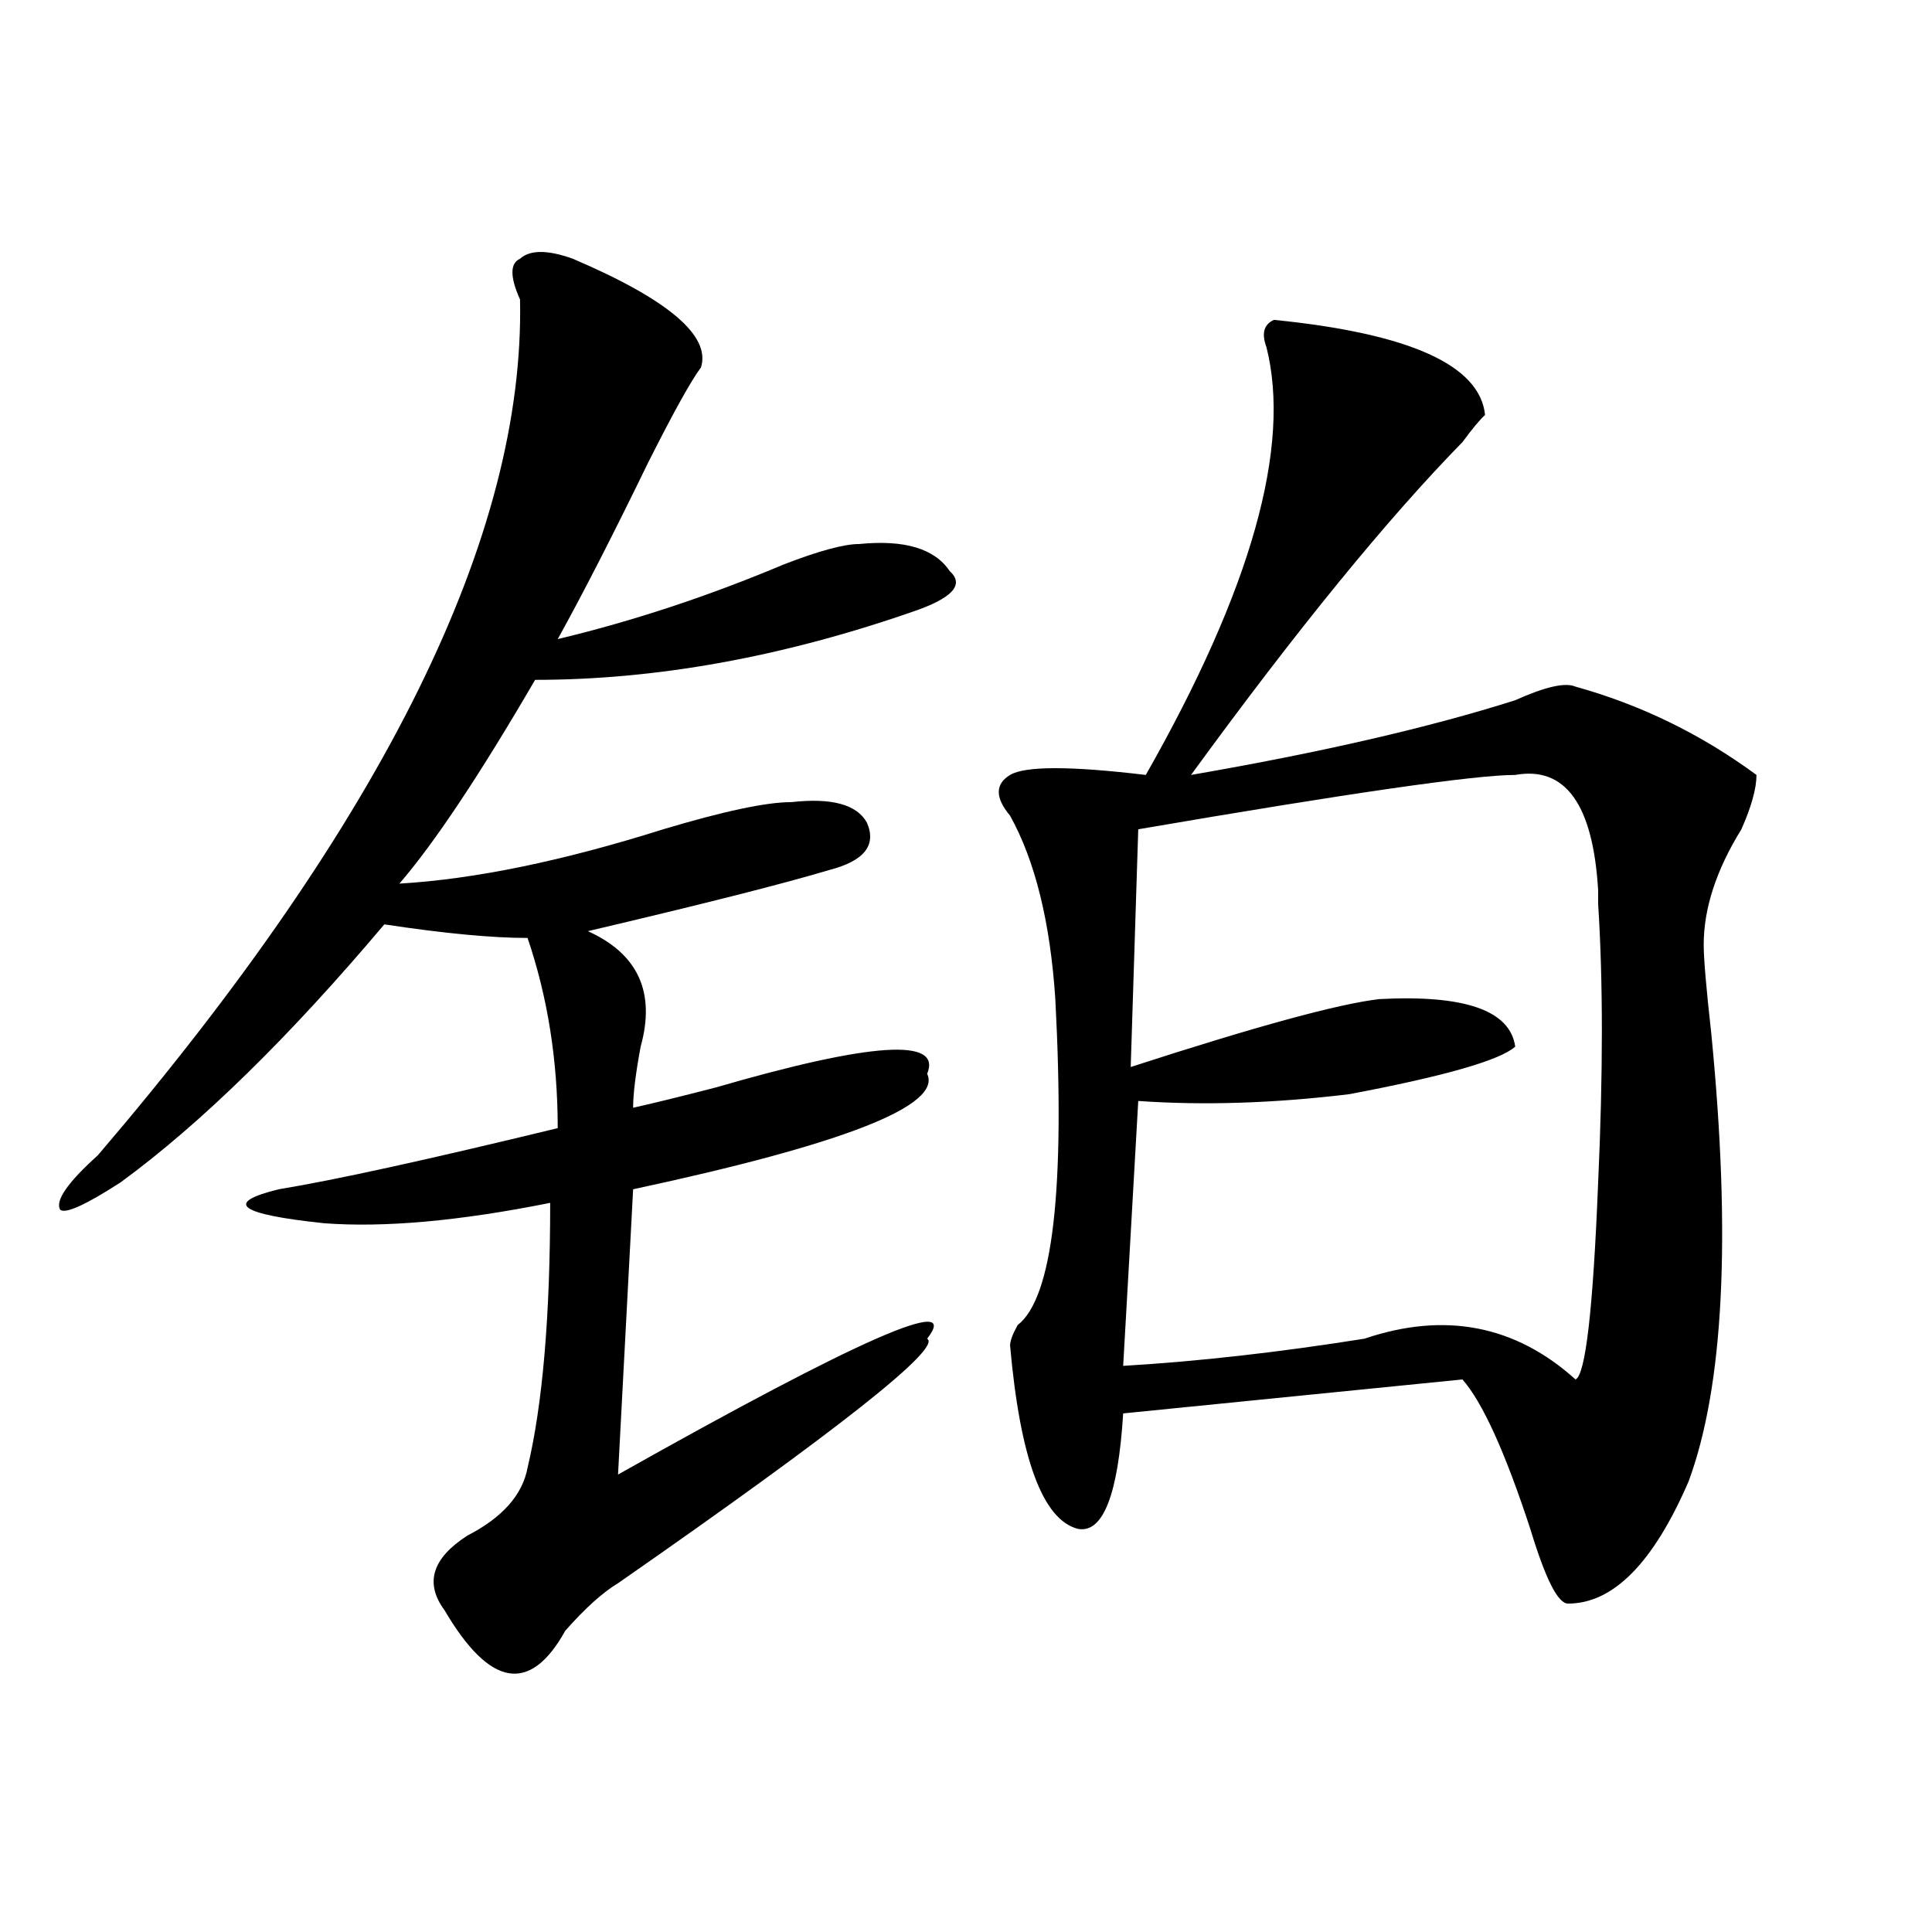
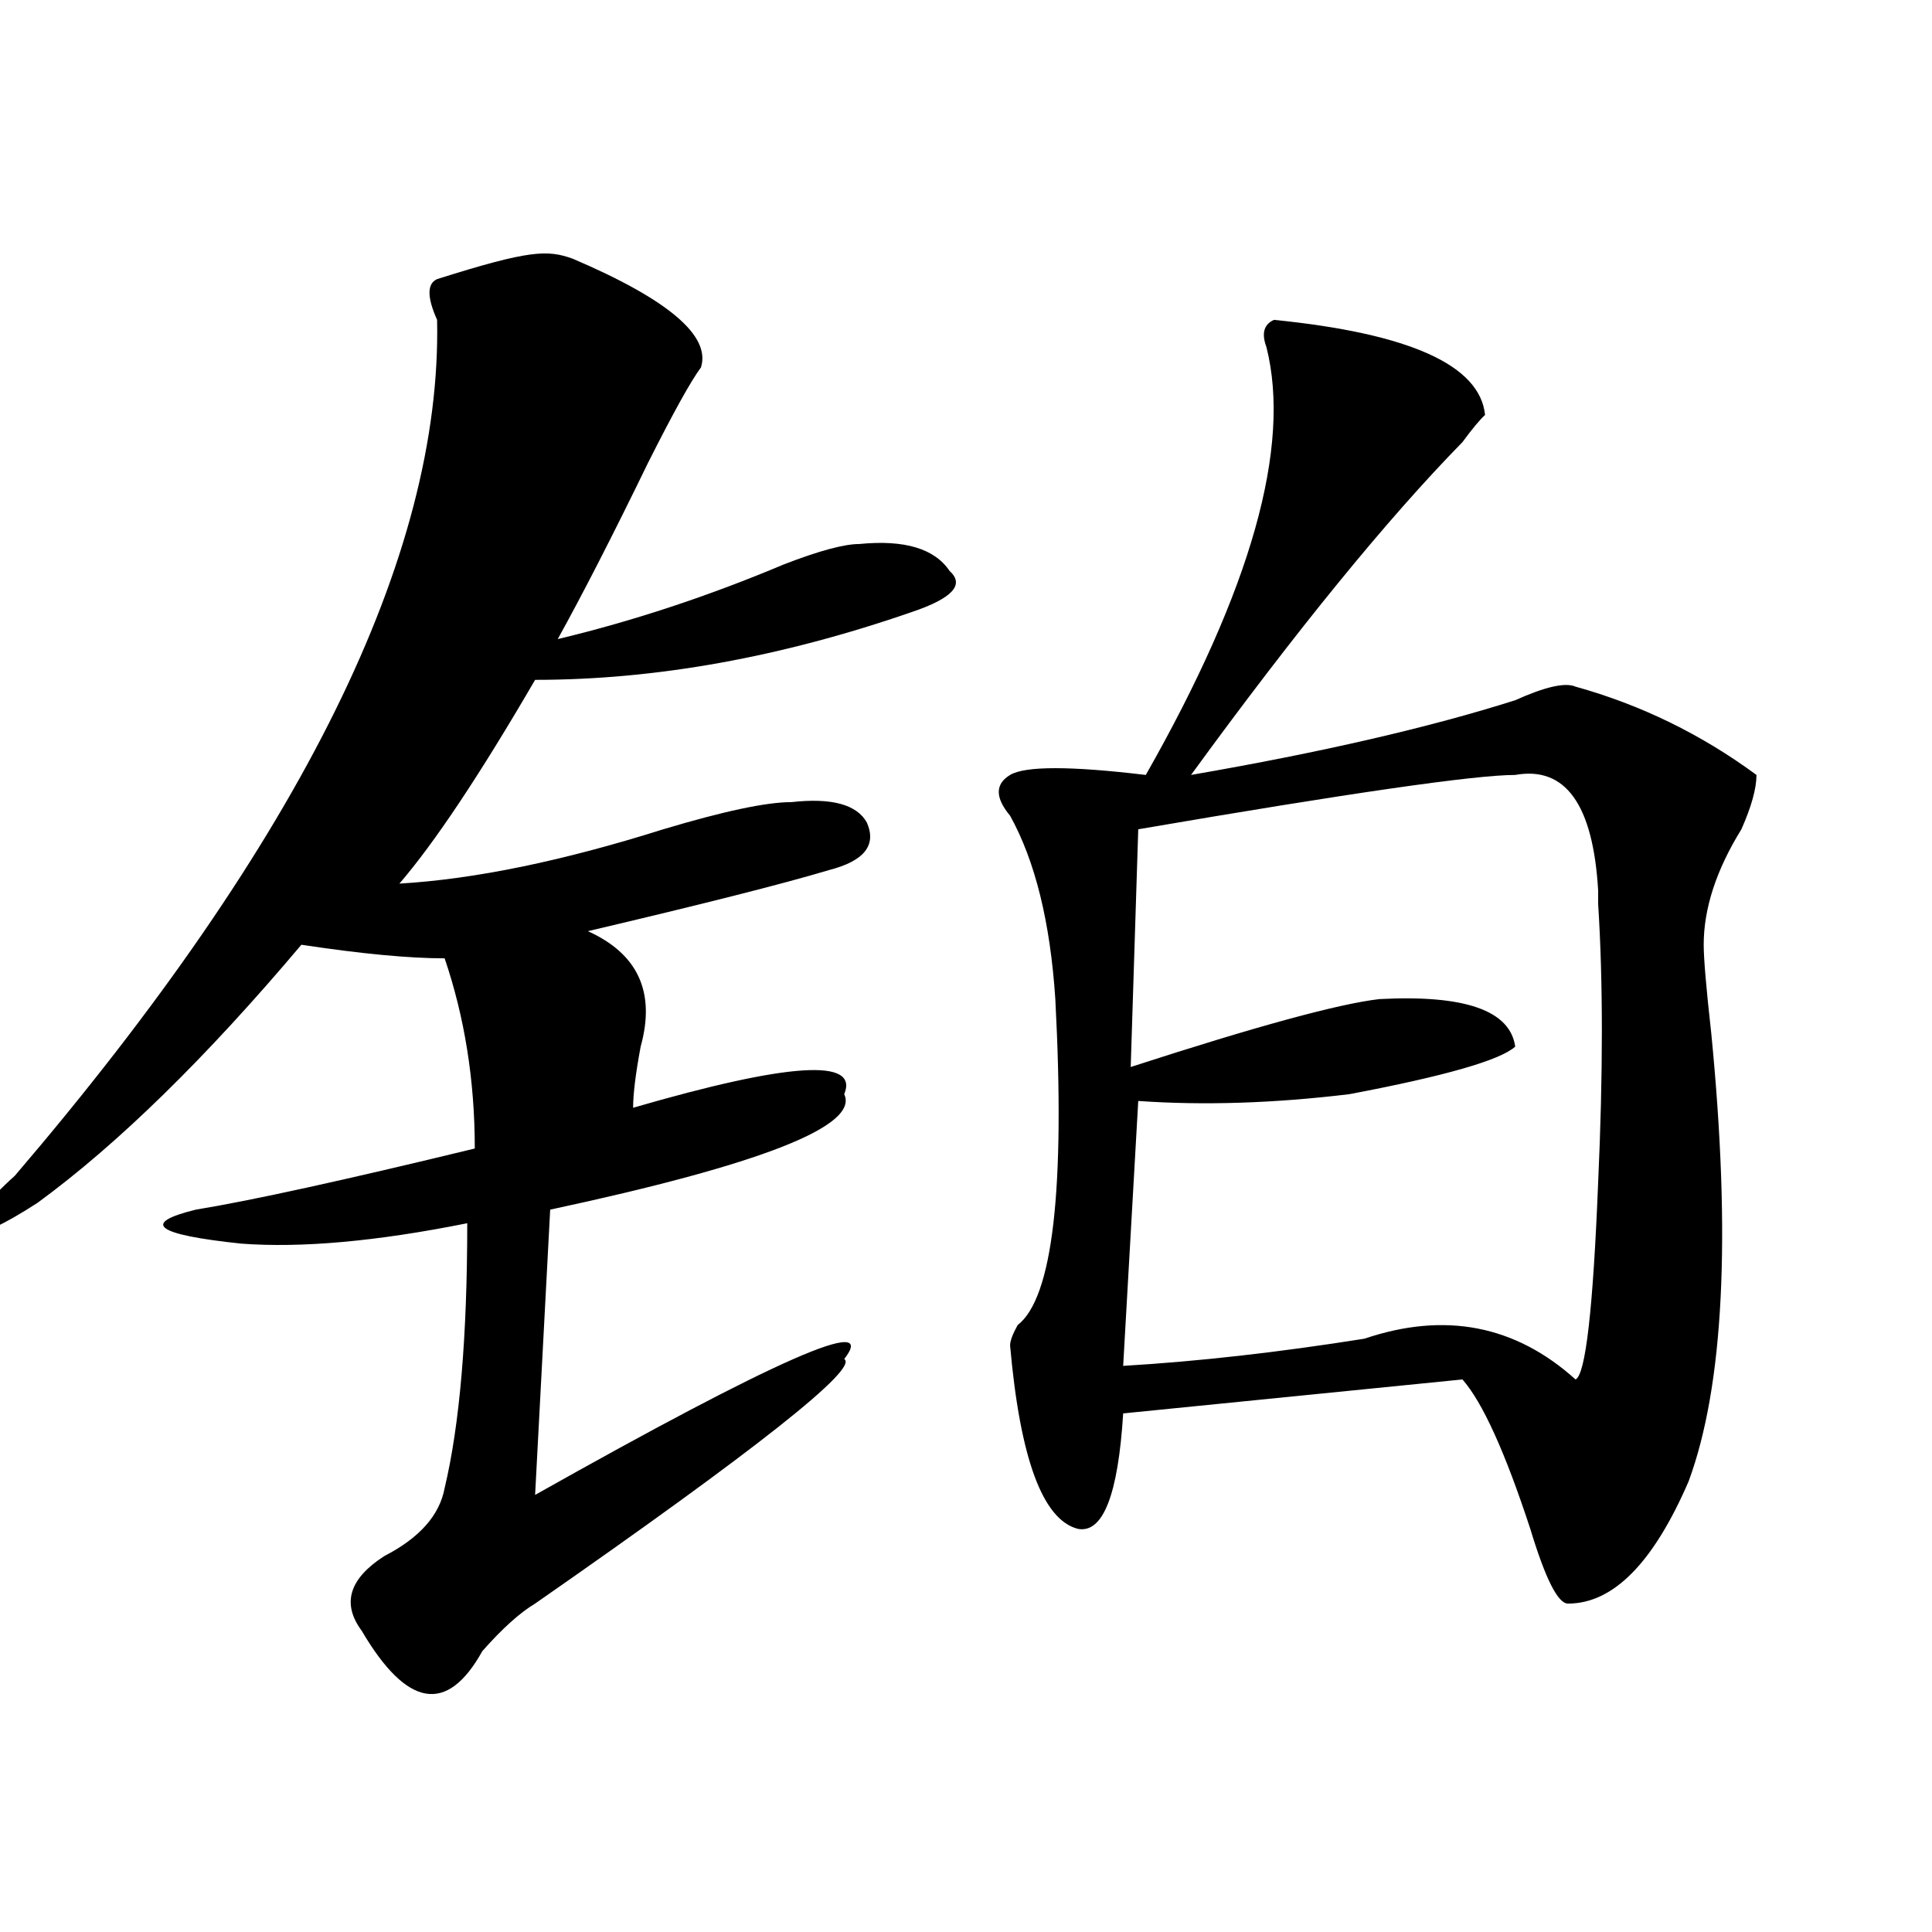
<svg xmlns="http://www.w3.org/2000/svg" version="1.1" id="图层_1" x="0px" y="0px" width="1000px" height="1000px" viewBox="0 0 1000 1000" enable-background="new 0 0 1000 1000" xml:space="preserve">
-   <path d="M296.48,133.922c49.39,21.094,71.522,39.88,66.34,56.25c-5.243,7.031-14.329,23.456-27.316,49.219  c-18.231,37.519-33.841,68.005-46.828,91.406c39.023-9.339,78.047-22.247,117.07-38.672c18.171-7.031,31.219-10.547,39.023-10.547  c23.414-2.308,39.023,2.362,46.828,14.063c7.805,7.031,1.28,14.063-19.512,21.094c-67.681,23.456-132.68,35.156-195.117,35.156  c-28.657,49.219-52.071,84.375-70.242,105.469c39.023-2.308,84.511-11.7,136.582-28.125c31.219-9.339,53.292-14.063,66.34-14.063  c20.792-2.308,33.78,1.208,39.023,10.547c5.183,11.755-1.341,19.94-19.512,24.609c-23.414,7.031-65.06,17.578-124.875,31.641  c25.976,11.755,35.121,31.641,27.316,59.766c-2.622,14.063-3.902,24.609-3.902,31.641c10.366-2.308,24.694-5.823,42.926-10.547  c80.608-23.401,117.07-25.763,109.266-7.031c7.805,16.425-42.926,36.364-152.191,59.766l-7.805,147.656  c124.875-70.313,178.167-93.714,159.996-70.313c7.805,4.724-45.548,46.911-159.996,126.563c-7.805,4.669-16.95,12.854-27.316,24.609  c-18.231,32.794-39.023,29.278-62.438-10.547c-10.427-14.063-6.524-26.917,11.707-38.672c18.171-9.339,28.597-21.094,31.219-35.156  c7.805-32.794,11.707-78.497,11.707-137.109c-46.828,9.394-85.852,12.909-117.07,10.547c-44.267-4.669-52.071-10.547-23.414-17.578  c28.597-4.669,76.706-15.216,144.387-31.641c0-35.156-5.243-67.95-15.609-98.438c-18.231,0-42.926-2.308-74.145-7.031  c-49.45,58.612-94.997,103.161-136.582,133.594c-18.231,11.755-28.657,16.425-31.219,14.063  c-2.622-4.669,3.902-14.063,19.512-28.125c148.289-173.419,221.093-321.075,218.531-442.969c-5.243-11.701-5.243-18.732,0-21.094  C274.347,129.252,283.433,129.252,296.48,133.922z M659.398,165.563c70.242,7.031,106.644,23.456,109.266,49.219  c-2.622,2.362-6.524,7.031-11.707,14.063c-39.023,39.88-85.852,97.284-140.484,172.266c67.62-11.7,123.534-24.609,167.801-38.672  c15.609-7.031,25.976-9.339,31.219-7.031c33.78,9.394,64.999,24.609,93.656,45.703c0,7.031-2.622,16.425-7.805,28.125  c-13.048,21.094-19.512,41.034-19.512,59.766c0,7.031,1.28,22.302,3.902,45.703c10.366,105.469,6.464,182.813-11.707,232.031  c-18.231,42.188-39.023,63.281-62.438,63.281c-5.243,0-11.707-12.909-19.512-38.672c-13.048-39.825-24.755-65.589-35.121-77.344  l-175.605,17.578c-2.622,42.188-10.427,62.128-23.414,59.766c-18.231-4.669-29.938-36.31-35.121-94.922  c0-2.308,1.28-5.823,3.902-10.547c18.171-14.063,24.694-70.313,19.512-168.75c-2.622-39.825-10.427-71.466-23.414-94.922  c-7.805-9.339-7.805-16.37,0-21.094c7.805-4.669,31.219-4.669,70.242,0c54.633-96.075,75.425-169.903,62.438-221.484  C652.874,172.594,654.155,167.924,659.398,165.563z M784.273,401.109c-20.853,0-85.852,9.394-195.117,28.125l-3.902,123.047  c64.999-21.094,107.925-32.794,128.777-35.156c44.206-2.308,67.62,5.878,70.242,24.609c-7.805,7.031-36.462,15.271-85.852,24.609  c-39.023,4.724-75.485,5.878-109.266,3.516l-7.805,137.109c39.023-2.308,80.608-7.031,124.875-14.063  c41.585-14.063,78.047-7.031,109.266,21.094c5.183-2.308,9.085-36.31,11.707-101.953c2.562-56.25,2.562-104.261,0-144.141  c0-2.308,0-4.669,0-7.031C824.577,416.38,810.249,396.44,784.273,401.109z" />
+   <path d="M296.48,133.922c49.39,21.094,71.522,39.88,66.34,56.25c-5.243,7.031-14.329,23.456-27.316,49.219  c-18.231,37.519-33.841,68.005-46.828,91.406c39.023-9.339,78.047-22.247,117.07-38.672c18.171-7.031,31.219-10.547,39.023-10.547  c23.414-2.308,39.023,2.362,46.828,14.063c7.805,7.031,1.28,14.063-19.512,21.094c-67.681,23.456-132.68,35.156-195.117,35.156  c-28.657,49.219-52.071,84.375-70.242,105.469c39.023-2.308,84.511-11.7,136.582-28.125c31.219-9.339,53.292-14.063,66.34-14.063  c20.792-2.308,33.78,1.208,39.023,10.547c5.183,11.755-1.341,19.94-19.512,24.609c-23.414,7.031-65.06,17.578-124.875,31.641  c25.976,11.755,35.121,31.641,27.316,59.766c-2.622,14.063-3.902,24.609-3.902,31.641c80.608-23.401,117.07-25.763,109.266-7.031c7.805,16.425-42.926,36.364-152.191,59.766l-7.805,147.656  c124.875-70.313,178.167-93.714,159.996-70.313c7.805,4.724-45.548,46.911-159.996,126.563c-7.805,4.669-16.95,12.854-27.316,24.609  c-18.231,32.794-39.023,29.278-62.438-10.547c-10.427-14.063-6.524-26.917,11.707-38.672c18.171-9.339,28.597-21.094,31.219-35.156  c7.805-32.794,11.707-78.497,11.707-137.109c-46.828,9.394-85.852,12.909-117.07,10.547c-44.267-4.669-52.071-10.547-23.414-17.578  c28.597-4.669,76.706-15.216,144.387-31.641c0-35.156-5.243-67.95-15.609-98.438c-18.231,0-42.926-2.308-74.145-7.031  c-49.45,58.612-94.997,103.161-136.582,133.594c-18.231,11.755-28.657,16.425-31.219,14.063  c-2.622-4.669,3.902-14.063,19.512-28.125c148.289-173.419,221.093-321.075,218.531-442.969c-5.243-11.701-5.243-18.732,0-21.094  C274.347,129.252,283.433,129.252,296.48,133.922z M659.398,165.563c70.242,7.031,106.644,23.456,109.266,49.219  c-2.622,2.362-6.524,7.031-11.707,14.063c-39.023,39.88-85.852,97.284-140.484,172.266c67.62-11.7,123.534-24.609,167.801-38.672  c15.609-7.031,25.976-9.339,31.219-7.031c33.78,9.394,64.999,24.609,93.656,45.703c0,7.031-2.622,16.425-7.805,28.125  c-13.048,21.094-19.512,41.034-19.512,59.766c0,7.031,1.28,22.302,3.902,45.703c10.366,105.469,6.464,182.813-11.707,232.031  c-18.231,42.188-39.023,63.281-62.438,63.281c-5.243,0-11.707-12.909-19.512-38.672c-13.048-39.825-24.755-65.589-35.121-77.344  l-175.605,17.578c-2.622,42.188-10.427,62.128-23.414,59.766c-18.231-4.669-29.938-36.31-35.121-94.922  c0-2.308,1.28-5.823,3.902-10.547c18.171-14.063,24.694-70.313,19.512-168.75c-2.622-39.825-10.427-71.466-23.414-94.922  c-7.805-9.339-7.805-16.37,0-21.094c7.805-4.669,31.219-4.669,70.242,0c54.633-96.075,75.425-169.903,62.438-221.484  C652.874,172.594,654.155,167.924,659.398,165.563z M784.273,401.109c-20.853,0-85.852,9.394-195.117,28.125l-3.902,123.047  c64.999-21.094,107.925-32.794,128.777-35.156c44.206-2.308,67.62,5.878,70.242,24.609c-7.805,7.031-36.462,15.271-85.852,24.609  c-39.023,4.724-75.485,5.878-109.266,3.516l-7.805,137.109c39.023-2.308,80.608-7.031,124.875-14.063  c41.585-14.063,78.047-7.031,109.266,21.094c5.183-2.308,9.085-36.31,11.707-101.953c2.562-56.25,2.562-104.261,0-144.141  c0-2.308,0-4.669,0-7.031C824.577,416.38,810.249,396.44,784.273,401.109z" />
</svg>